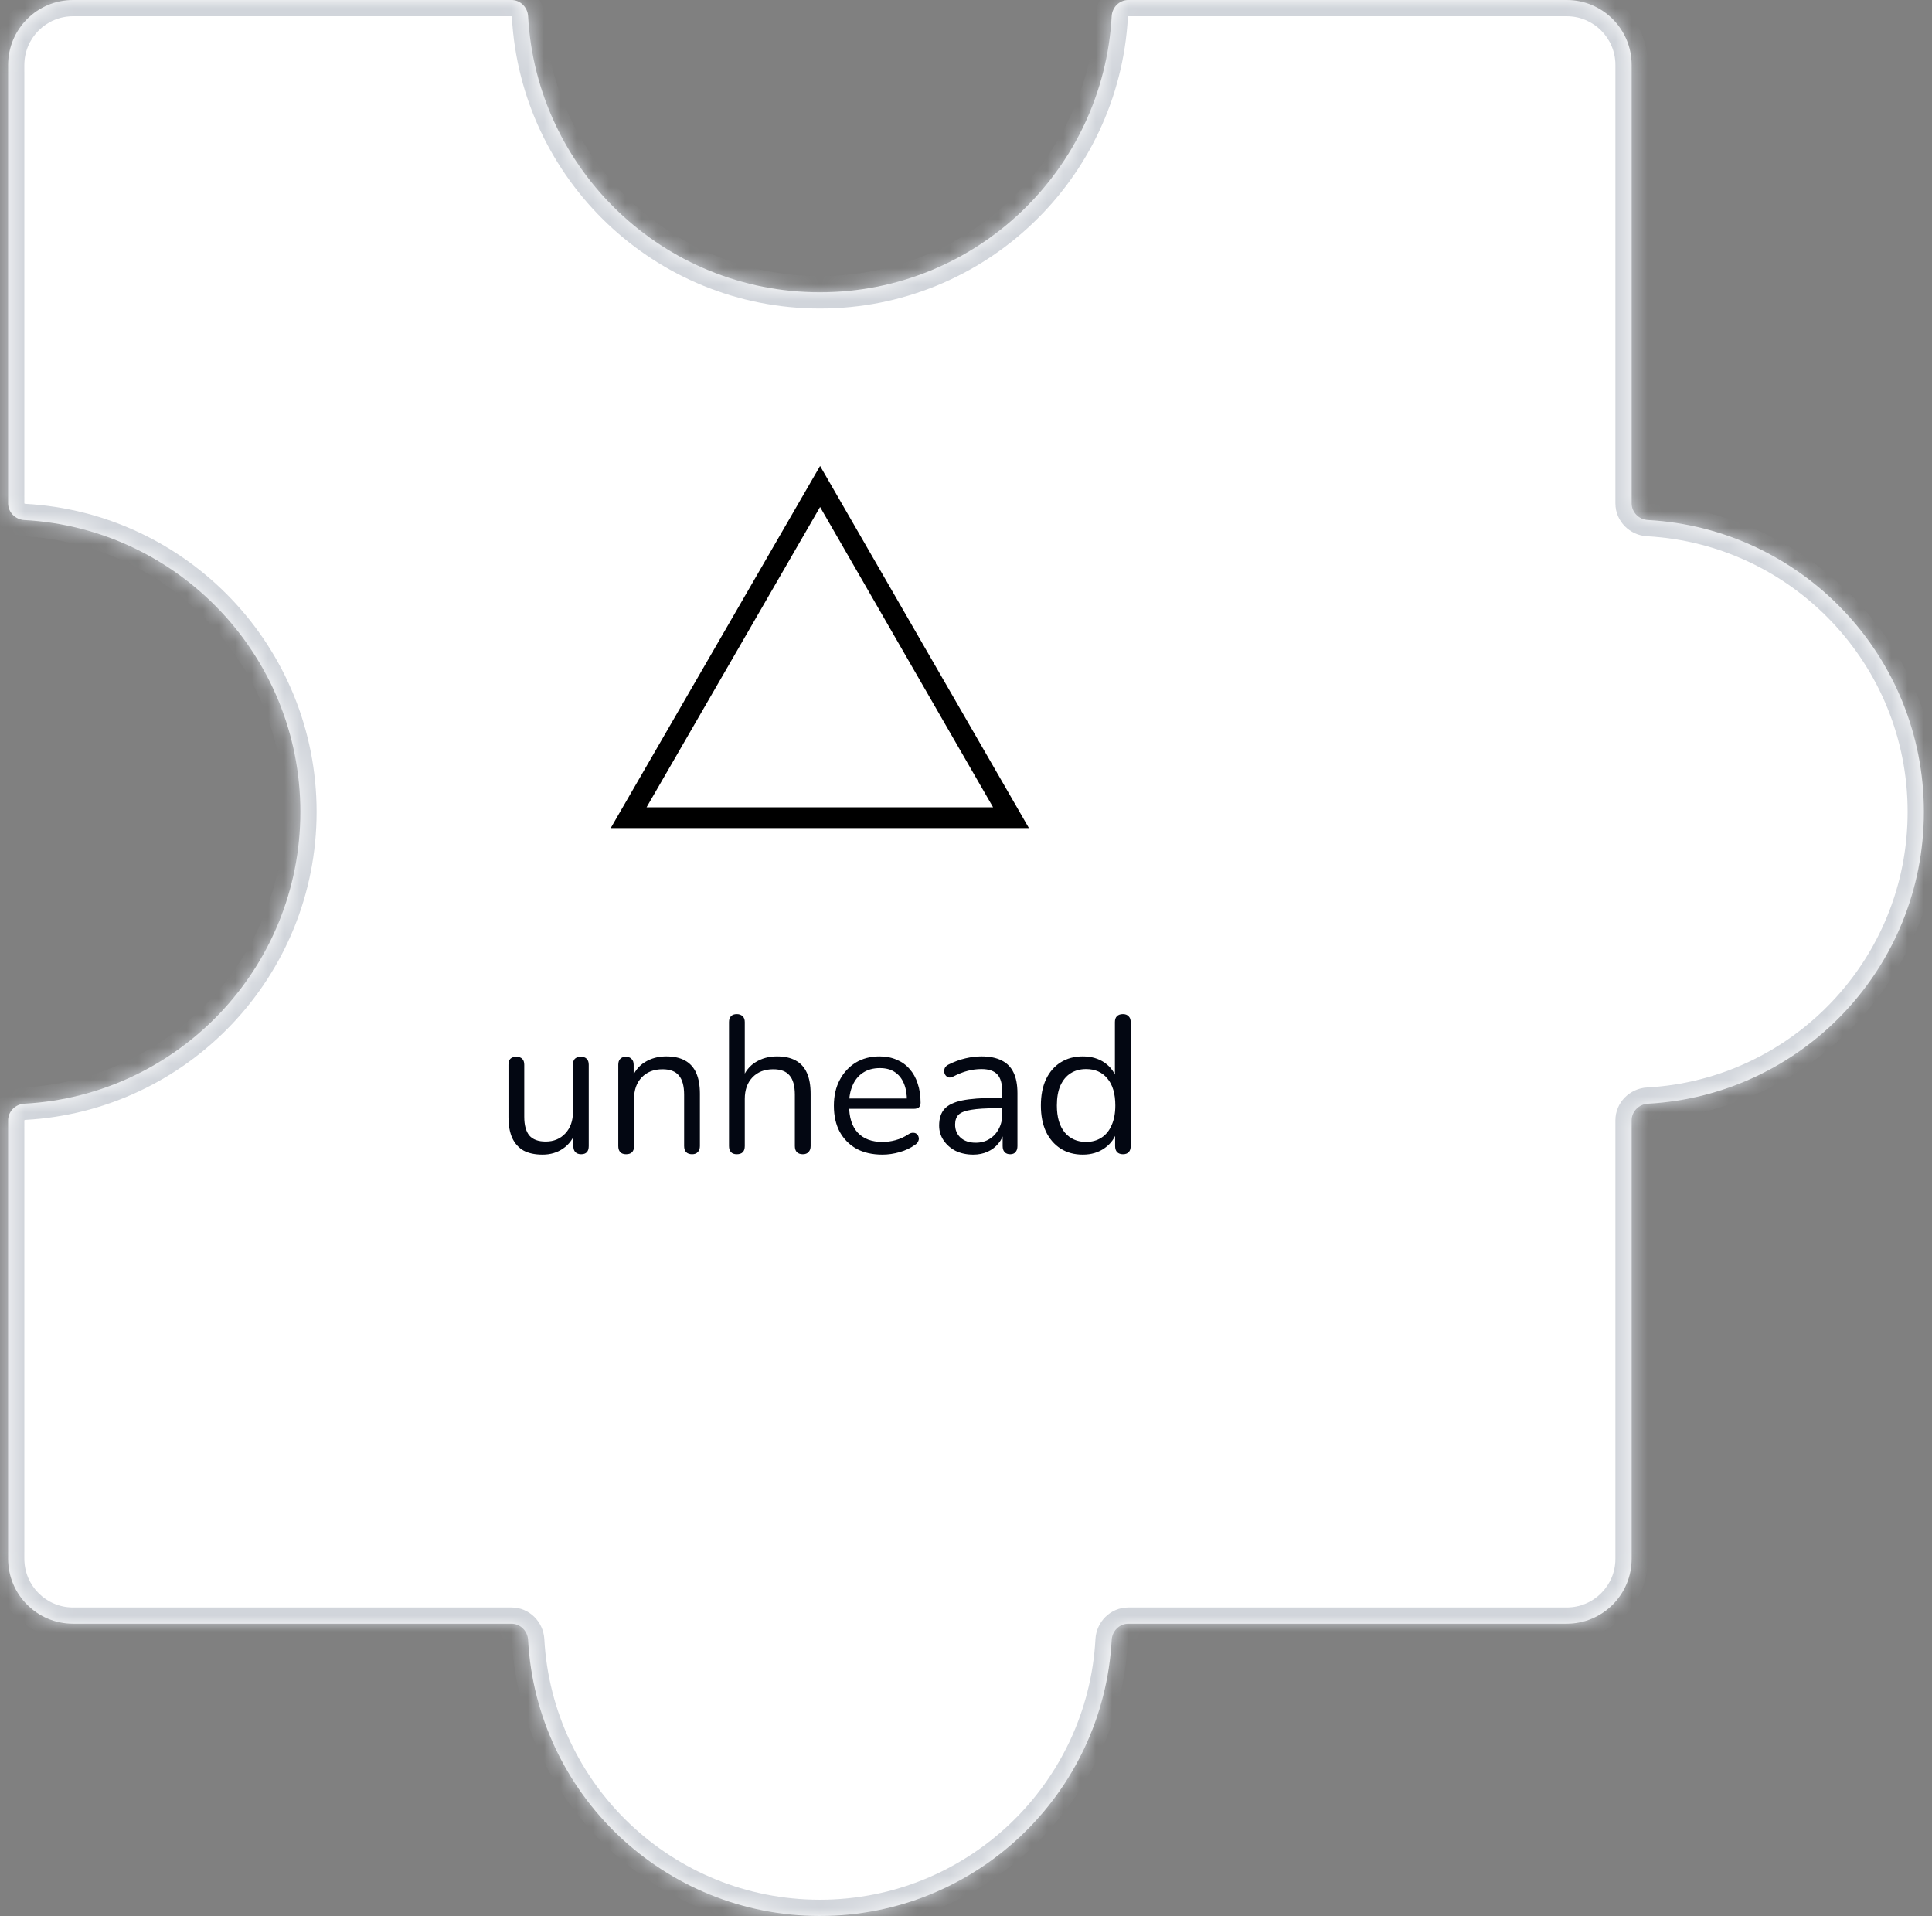
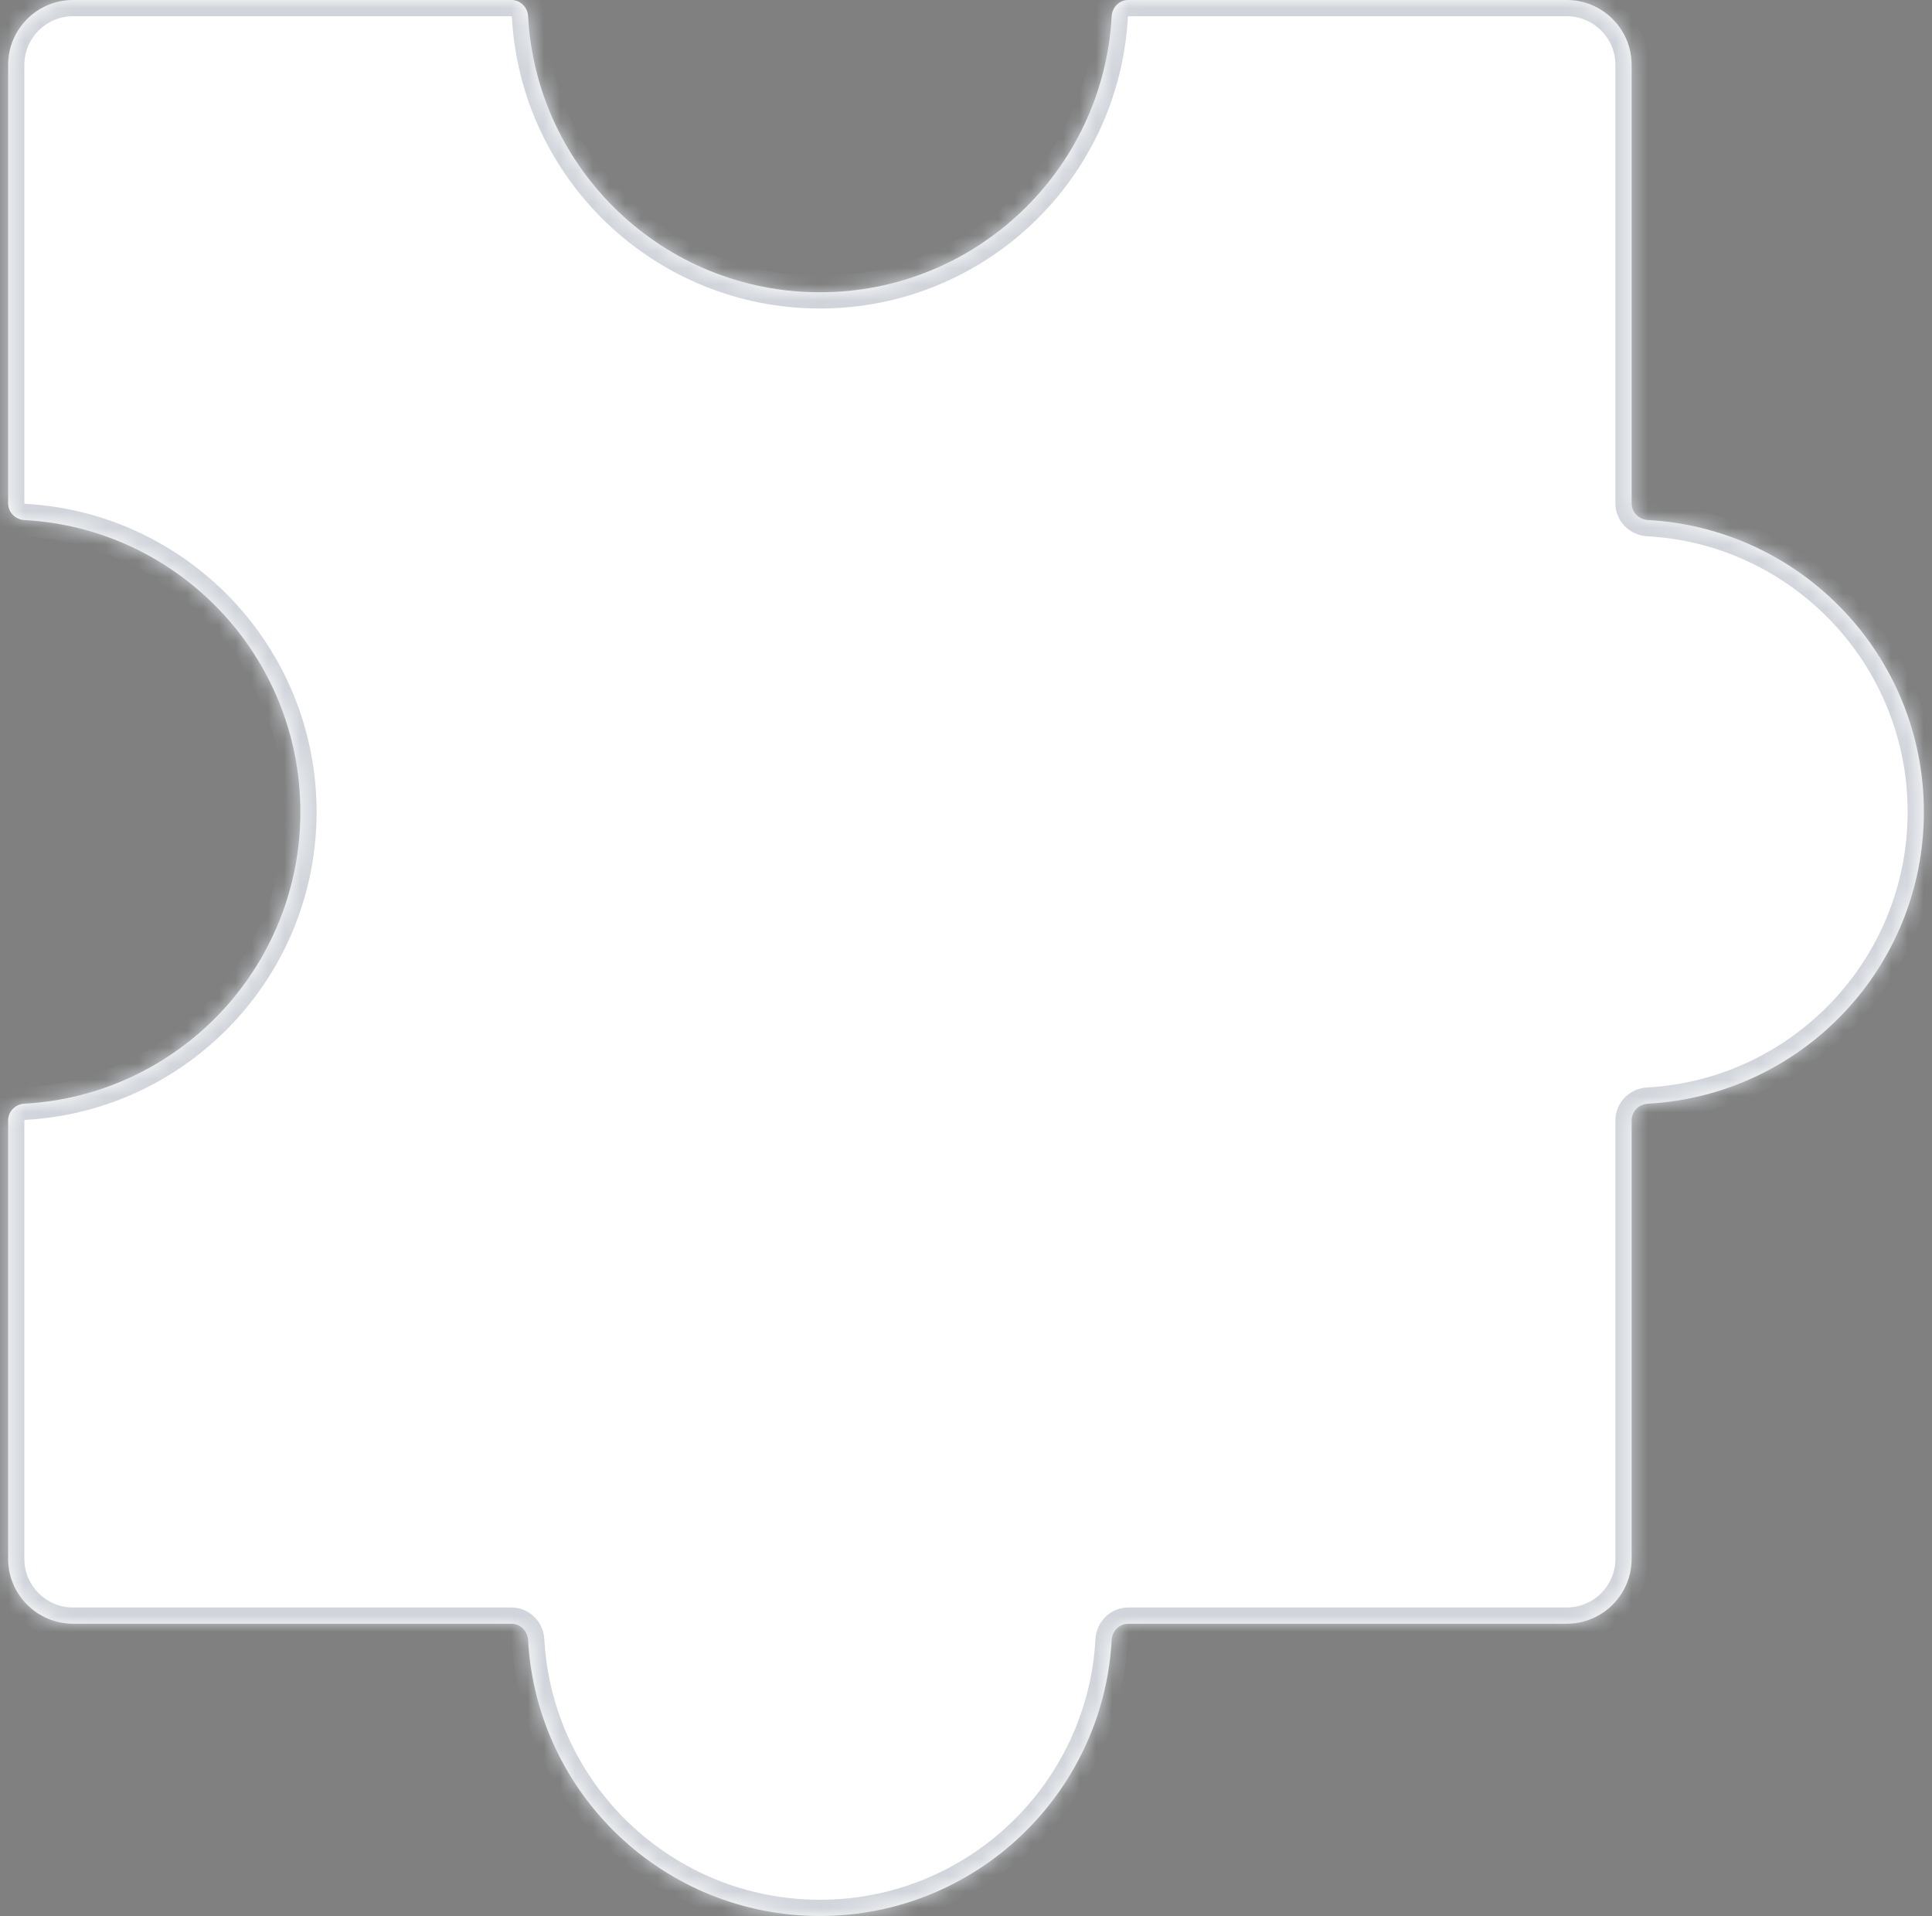
<svg xmlns="http://www.w3.org/2000/svg" width="119" height="118" viewBox="0 0 119 118" fill="none">
  <rect x="0" y="0" width="119" height="118" fill="#808080" stroke="none" />
  <mask id="path-1-inside-1_673_10164" fill="white">
    <path fill-rule="evenodd" clip-rule="evenodd" d="M69.5 0C68.948 0 68.503 0.448 68.473 1C67.954 10.476 60.106 18 50.5 18C40.894 18 33.046 10.476 32.527 1C32.497 0.448 32.052 0 31.5 0L4.5 0C2.291 0 0.5 1.791 0.5 4L0.5 31C0.5 31.552 0.948 31.997 1.5 32.027C10.976 32.546 18.5 40.394 18.5 50C18.5 59.606 10.976 67.454 1.5 67.973C0.948 68.003 0.5 68.448 0.5 69L0.5 96C0.5 98.209 2.291 100 4.5 100H31.5C32.052 100 32.497 100.448 32.527 101C33.046 110.476 40.894 118 50.5 118C60.106 118 67.954 110.476 68.473 101C68.503 100.448 68.948 100 69.5 100H96.5C98.709 100 100.5 98.209 100.5 96V69C100.5 68.448 100.948 68.003 101.5 67.973C110.976 67.454 118.5 59.606 118.5 50C118.5 40.394 110.976 32.546 101.5 32.027C100.948 31.997 100.5 31.552 100.5 31V4C100.5 1.791 98.709 0 96.5 0L69.5 0Z" />
  </mask>
  <path fill-rule="evenodd" clip-rule="evenodd" d="M69.5 0C68.948 0 68.503 0.448 68.473 1C67.954 10.476 60.106 18 50.5 18C40.894 18 33.046 10.476 32.527 1C32.497 0.448 32.052 0 31.5 0L4.5 0C2.291 0 0.5 1.791 0.5 4L0.5 31C0.5 31.552 0.948 31.997 1.5 32.027C10.976 32.546 18.5 40.394 18.5 50C18.5 59.606 10.976 67.454 1.5 67.973C0.948 68.003 0.5 68.448 0.5 69L0.5 96C0.5 98.209 2.291 100 4.5 100H31.5C32.052 100 32.497 100.448 32.527 101C33.046 110.476 40.894 118 50.5 118C60.106 118 67.954 110.476 68.473 101C68.503 100.448 68.948 100 69.5 100H96.5C98.709 100 100.5 98.209 100.5 96V69C100.5 68.448 100.948 68.003 101.5 67.973C110.976 67.454 118.5 59.606 118.5 50C118.5 40.394 110.976 32.546 101.5 32.027C100.948 31.997 100.5 31.552 100.5 31V4C100.5 1.791 98.709 0 96.5 0L69.5 0Z" fill="#FFFFFF" fill-opacity="1" />
  <path d="M101.5 32.027L101.555 31.029L101.5 32.027ZM101.5 67.973L101.555 68.971L101.5 67.973ZM32.527 101L33.526 100.945L32.527 101ZM1.5 32.027L1.445 33.026L1.5 32.027ZM32.527 1L31.529 1.055L32.527 1ZM68.473 101L67.474 100.945L68.473 101ZM68.473 1L67.474 0.945L68.473 1ZM50.5 19C60.64 19 68.924 11.058 69.471 1.055L67.474 0.945C66.984 9.894 59.572 17 50.5 17L50.5 19ZM31.529 1.055C32.077 11.058 40.36 19 50.5 19L50.5 17C41.428 17 34.016 9.894 33.526 0.945L31.529 1.055ZM4.5 1L31.5 1V-1L4.5 -1V1ZM1.5 4C1.5 2.343 2.843 1 4.5 1V-1C1.739 -1 -0.5 1.239 -0.5 4H1.5ZM1.5 31L1.5 4H-0.5L-0.5 31H1.5ZM19.5 50C19.5 39.86 11.558 31.576 1.555 31.029L1.445 33.026C10.394 33.516 17.5 40.928 17.5 50L19.5 50ZM1.555 68.971C11.558 68.424 19.5 60.14 19.5 50L17.5 50C17.5 59.072 10.394 66.484 1.445 66.974L1.555 68.971ZM1.5 96L1.5 69H-0.5L-0.5 96H1.5ZM4.5 99C2.843 99 1.5 97.657 1.5 96H-0.5C-0.5 98.761 1.739 101 4.5 101V99ZM31.5 99H4.5V101H31.5L31.5 99ZM50.5 117C41.428 117 34.016 109.894 33.526 100.945L31.529 101.055C32.077 111.058 40.361 119 50.5 119V117ZM67.474 100.945C66.984 109.894 59.572 117 50.5 117V119C60.64 119 68.924 111.058 69.471 101.055L67.474 100.945ZM96.5 99H69.5V101H96.5V99ZM99.5 96C99.5 97.657 98.157 99 96.5 99V101C99.261 101 101.5 98.761 101.5 96H99.5ZM99.5 69V96H101.5V69H99.5ZM117.5 50C117.5 59.072 110.394 66.484 101.445 66.974L101.555 68.971C111.558 68.424 119.5 60.14 119.5 50H117.5ZM101.445 33.026C110.394 33.516 117.5 40.928 117.5 50H119.5C119.5 39.86 111.558 31.576 101.555 31.029L101.445 33.026ZM99.5 4V31H101.5V4L99.5 4ZM96.5 1C98.157 1 99.5 2.343 99.5 4L101.5 4C101.5 1.239 99.261 -1 96.5 -1V1ZM69.5 1L96.5 1V-1L69.5 -1V1ZM101.555 31.029C101.533 31.028 101.516 31.019 101.506 31.008C101.501 31.003 101.5 31 101.5 31C101.5 31 101.5 31 101.5 31.001C101.5 31.001 101.5 31.001 101.5 31H99.5C99.5 32.118 100.399 32.968 101.445 33.026L101.555 31.029ZM101.5 69C101.5 68.999 101.5 68.999 101.5 68.999C101.5 69 101.5 69 101.5 69C101.5 69 101.501 68.997 101.506 68.992C101.516 68.981 101.533 68.972 101.555 68.971L101.445 66.974C100.399 67.031 99.5 67.882 99.5 69H101.5ZM31.5 101C31.501 101 31.501 101 31.501 101C31.5 101 31.5 101 31.5 101C31.5 101 31.503 101.001 31.508 101.006C31.519 101.016 31.528 101.033 31.529 101.055L33.526 100.945C33.468 99.899 32.618 99 31.5 99L31.5 101ZM-0.5 31C-0.5 32.118 0.399 32.968 1.445 33.026L1.555 31.029C1.533 31.028 1.516 31.019 1.506 31.008C1.501 31.003 1.5 31 1.5 31C1.5 31 1.5 31 1.5 31.001C1.5 31.001 1.5 31.001 1.5 31H-0.5ZM1.445 66.974C0.399 67.031 -0.5 67.882 -0.5 69H1.5C1.5 68.999 1.5 68.999 1.5 68.999C1.5 69 1.5 69 1.5 69C1.5 69 1.501 68.997 1.506 68.992C1.516 68.981 1.533 68.972 1.555 68.971L1.445 66.974ZM33.526 0.945C33.468 -0.101 32.618 -1 31.5 -1V1C31.501 1 31.501 1 31.501 1C31.5 1 31.5 1 31.5 1C31.5 1 31.503 1.001 31.508 1.006C31.519 1.016 31.528 1.033 31.529 1.055L33.526 0.945ZM69.471 101.055C69.472 101.033 69.481 101.016 69.492 101.006C69.497 101.001 69.5 101 69.5 101C69.5 101 69.5 101 69.499 101C69.499 101 69.499 101 69.5 101V99C68.382 99 67.531 99.899 67.474 100.945L69.471 101.055ZM69.471 1.055C69.472 1.033 69.481 1.016 69.492 1.006C69.497 1.001 69.5 1 69.5 1C69.5 1 69.5 1 69.499 1C69.499 1 69.499 1 69.5 1V-1C68.382 -1 67.531 -0.101 67.474 0.945L69.471 1.055Z" fill="#D1D5DB" mask="url(#path-1-inside-1_673_10164)" />
-   <path d="M33.419 71.108C32.947 71.108 32.555 71.024 32.243 70.856C31.939 70.68 31.707 70.42 31.547 70.076C31.395 69.732 31.319 69.304 31.319 68.792V65.576C31.319 65.408 31.359 65.284 31.439 65.204C31.527 65.124 31.647 65.084 31.799 65.084C31.959 65.084 32.079 65.124 32.159 65.204C32.247 65.284 32.291 65.408 32.291 65.576V68.78C32.291 69.292 32.395 69.676 32.603 69.932C32.819 70.18 33.155 70.304 33.611 70.304C34.107 70.304 34.511 70.136 34.823 69.8C35.135 69.464 35.291 69.024 35.291 68.48V65.576C35.291 65.408 35.331 65.284 35.411 65.204C35.499 65.124 35.623 65.084 35.783 65.084C35.935 65.084 36.051 65.124 36.131 65.204C36.219 65.284 36.263 65.408 36.263 65.576V70.58C36.263 70.916 36.107 71.084 35.795 71.084C35.643 71.084 35.523 71.04 35.435 70.952C35.355 70.864 35.315 70.74 35.315 70.58V69.488L35.471 69.656C35.311 70.128 35.047 70.488 34.679 70.736C34.319 70.984 33.899 71.108 33.419 71.108ZM38.562 71.084C38.402 71.084 38.282 71.04 38.202 70.952C38.122 70.864 38.082 70.74 38.082 70.58V65.576C38.082 65.416 38.122 65.296 38.202 65.216C38.282 65.128 38.398 65.084 38.55 65.084C38.702 65.084 38.818 65.128 38.898 65.216C38.986 65.296 39.03 65.416 39.03 65.576V66.608L38.898 66.464C39.066 66 39.338 65.652 39.714 65.42C40.098 65.18 40.538 65.06 41.034 65.06C41.498 65.06 41.882 65.144 42.186 65.312C42.498 65.48 42.73 65.736 42.882 66.08C43.034 66.416 43.11 66.844 43.11 67.364V70.58C43.11 70.74 43.066 70.864 42.978 70.952C42.898 71.04 42.782 71.084 42.63 71.084C42.47 71.084 42.346 71.04 42.258 70.952C42.178 70.864 42.138 70.74 42.138 70.58V67.424C42.138 66.88 42.03 66.484 41.814 66.236C41.606 65.98 41.27 65.852 40.806 65.852C40.27 65.852 39.842 66.02 39.522 66.356C39.21 66.684 39.054 67.124 39.054 67.676V70.58C39.054 70.916 38.89 71.084 38.562 71.084ZM45.382 71.084C45.222 71.084 45.102 71.04 45.022 70.952C44.942 70.864 44.902 70.74 44.902 70.58V62.948C44.902 62.788 44.942 62.668 45.022 62.588C45.102 62.5 45.222 62.456 45.382 62.456C45.534 62.456 45.654 62.5 45.742 62.588C45.83 62.668 45.874 62.788 45.874 62.948V66.464H45.718C45.886 66 46.158 65.652 46.534 65.42C46.918 65.18 47.358 65.06 47.854 65.06C48.318 65.06 48.702 65.144 49.006 65.312C49.318 65.48 49.55 65.736 49.702 66.08C49.854 66.416 49.93 66.844 49.93 67.364V70.58C49.93 70.74 49.886 70.864 49.798 70.952C49.718 71.04 49.602 71.084 49.45 71.084C49.29 71.084 49.166 71.04 49.078 70.952C48.998 70.864 48.958 70.74 48.958 70.58V67.424C48.958 66.88 48.85 66.484 48.634 66.236C48.426 65.98 48.09 65.852 47.626 65.852C47.09 65.852 46.662 66.02 46.342 66.356C46.03 66.684 45.874 67.124 45.874 67.676V70.58C45.874 70.916 45.71 71.084 45.382 71.084ZM54.35 71.108C53.734 71.108 53.203 70.988 52.755 70.748C52.315 70.5 51.971 70.152 51.722 69.704C51.483 69.256 51.362 68.72 51.362 68.096C51.362 67.488 51.483 66.96 51.722 66.512C51.962 66.056 52.291 65.7 52.706 65.444C53.13 65.188 53.618 65.06 54.17 65.06C54.562 65.06 54.914 65.128 55.227 65.264C55.538 65.392 55.803 65.58 56.019 65.828C56.242 66.076 56.41 66.376 56.523 66.728C56.642 67.08 56.703 67.476 56.703 67.916C56.703 68.044 56.666 68.14 56.594 68.204C56.523 68.26 56.419 68.288 56.282 68.288H52.106V67.652H56.054L55.862 67.808C55.862 67.376 55.798 67.012 55.67 66.716C55.542 66.412 55.355 66.18 55.106 66.02C54.867 65.86 54.562 65.78 54.194 65.78C53.786 65.78 53.438 65.876 53.151 66.068C52.87 66.252 52.658 66.512 52.514 66.848C52.37 67.176 52.298 67.56 52.298 68V68.072C52.298 68.808 52.474 69.368 52.827 69.752C53.187 70.136 53.694 70.328 54.35 70.328C54.623 70.328 54.891 70.292 55.154 70.22C55.426 70.148 55.691 70.028 55.947 69.86C56.059 69.788 56.158 69.756 56.246 69.764C56.343 69.764 56.419 69.792 56.474 69.848C56.531 69.896 56.566 69.96 56.583 70.04C56.606 70.112 56.599 70.192 56.559 70.28C56.526 70.368 56.459 70.444 56.355 70.508C56.09 70.7 55.779 70.848 55.419 70.952C55.059 71.056 54.703 71.108 54.35 71.108ZM59.945 71.108C59.545 71.108 59.185 71.032 58.865 70.88C58.553 70.72 58.305 70.504 58.121 70.232C57.937 69.96 57.845 69.656 57.845 69.32C57.845 68.888 57.953 68.548 58.169 68.3C58.393 68.052 58.757 67.876 59.261 67.772C59.773 67.668 60.469 67.616 61.349 67.616H61.889V68.252H61.361C60.713 68.252 60.201 68.284 59.825 68.348C59.457 68.404 59.197 68.504 59.045 68.648C58.901 68.792 58.829 68.996 58.829 69.26C58.829 69.588 58.941 69.856 59.165 70.064C59.397 70.272 59.709 70.376 60.101 70.376C60.421 70.376 60.701 70.3 60.941 70.148C61.189 69.996 61.381 69.788 61.517 69.524C61.661 69.26 61.733 68.956 61.733 68.612V67.244C61.733 66.748 61.633 66.392 61.433 66.176C61.233 65.952 60.905 65.84 60.449 65.84C60.169 65.84 59.889 65.876 59.609 65.948C59.329 66.02 59.033 66.136 58.721 66.296C58.609 66.352 58.513 66.372 58.433 66.356C58.353 66.332 58.289 66.288 58.241 66.224C58.193 66.16 58.165 66.088 58.157 66.008C58.149 65.92 58.165 65.836 58.205 65.756C58.253 65.676 58.325 65.612 58.421 65.564C58.773 65.388 59.121 65.26 59.465 65.18C59.809 65.1 60.137 65.06 60.449 65.06C60.953 65.06 61.369 65.144 61.697 65.312C62.025 65.472 62.269 65.72 62.429 66.056C62.589 66.384 62.669 66.808 62.669 67.328V70.58C62.669 70.74 62.629 70.864 62.549 70.952C62.477 71.04 62.369 71.084 62.225 71.084C62.073 71.084 61.957 71.04 61.877 70.952C61.797 70.864 61.757 70.74 61.757 70.58V69.644H61.865C61.801 69.948 61.677 70.208 61.493 70.424C61.317 70.64 61.097 70.808 60.833 70.928C60.569 71.048 60.273 71.108 59.945 71.108ZM66.692 71.108C66.172 71.108 65.716 70.984 65.325 70.736C64.941 70.488 64.641 70.14 64.424 69.692C64.216 69.236 64.112 68.7 64.112 68.084C64.112 67.46 64.216 66.924 64.424 66.476C64.641 66.02 64.941 65.672 65.325 65.432C65.716 65.184 66.172 65.06 66.692 65.06C67.221 65.06 67.672 65.192 68.049 65.456C68.424 65.72 68.677 66.076 68.805 66.524H68.672V62.948C68.672 62.788 68.713 62.668 68.793 62.588C68.88 62.5 69.004 62.456 69.165 62.456C69.317 62.456 69.433 62.5 69.513 62.588C69.6 62.668 69.644 62.788 69.644 62.948V70.58C69.644 70.74 69.605 70.864 69.525 70.952C69.445 71.04 69.325 71.084 69.165 71.084C69.013 71.084 68.892 71.04 68.805 70.952C68.725 70.864 68.684 70.74 68.684 70.58V69.44L68.817 69.608C68.689 70.064 68.433 70.428 68.049 70.7C67.672 70.972 67.221 71.108 66.692 71.108ZM66.897 70.328C67.257 70.328 67.573 70.24 67.844 70.064C68.117 69.888 68.325 69.632 68.469 69.296C68.621 68.96 68.697 68.556 68.697 68.084C68.697 67.356 68.532 66.8 68.204 66.416C67.885 66.032 67.448 65.84 66.897 65.84C66.528 65.84 66.209 65.928 65.936 66.104C65.672 66.272 65.465 66.524 65.312 66.86C65.168 67.188 65.097 67.596 65.097 68.084C65.097 68.804 65.26 69.36 65.588 69.752C65.916 70.136 66.353 70.328 66.897 70.328Z" fill="#030712" />
  <g clip-path="url(#clip0_673_10164)">
-     <path d="M37.616 51L50.512 28.696L63.376 51H37.616ZM39.824 49.72H61.168L50.512 31.224L39.824 49.72Z" fill="black" />
-   </g>
+     </g>
  <defs>
    <clipPath id="clip0_673_10164">
-       <rect width="28" height="28" fill="white" transform="translate(36.5 26)" />
-     </clipPath>
+       </clipPath>
  </defs>
</svg>